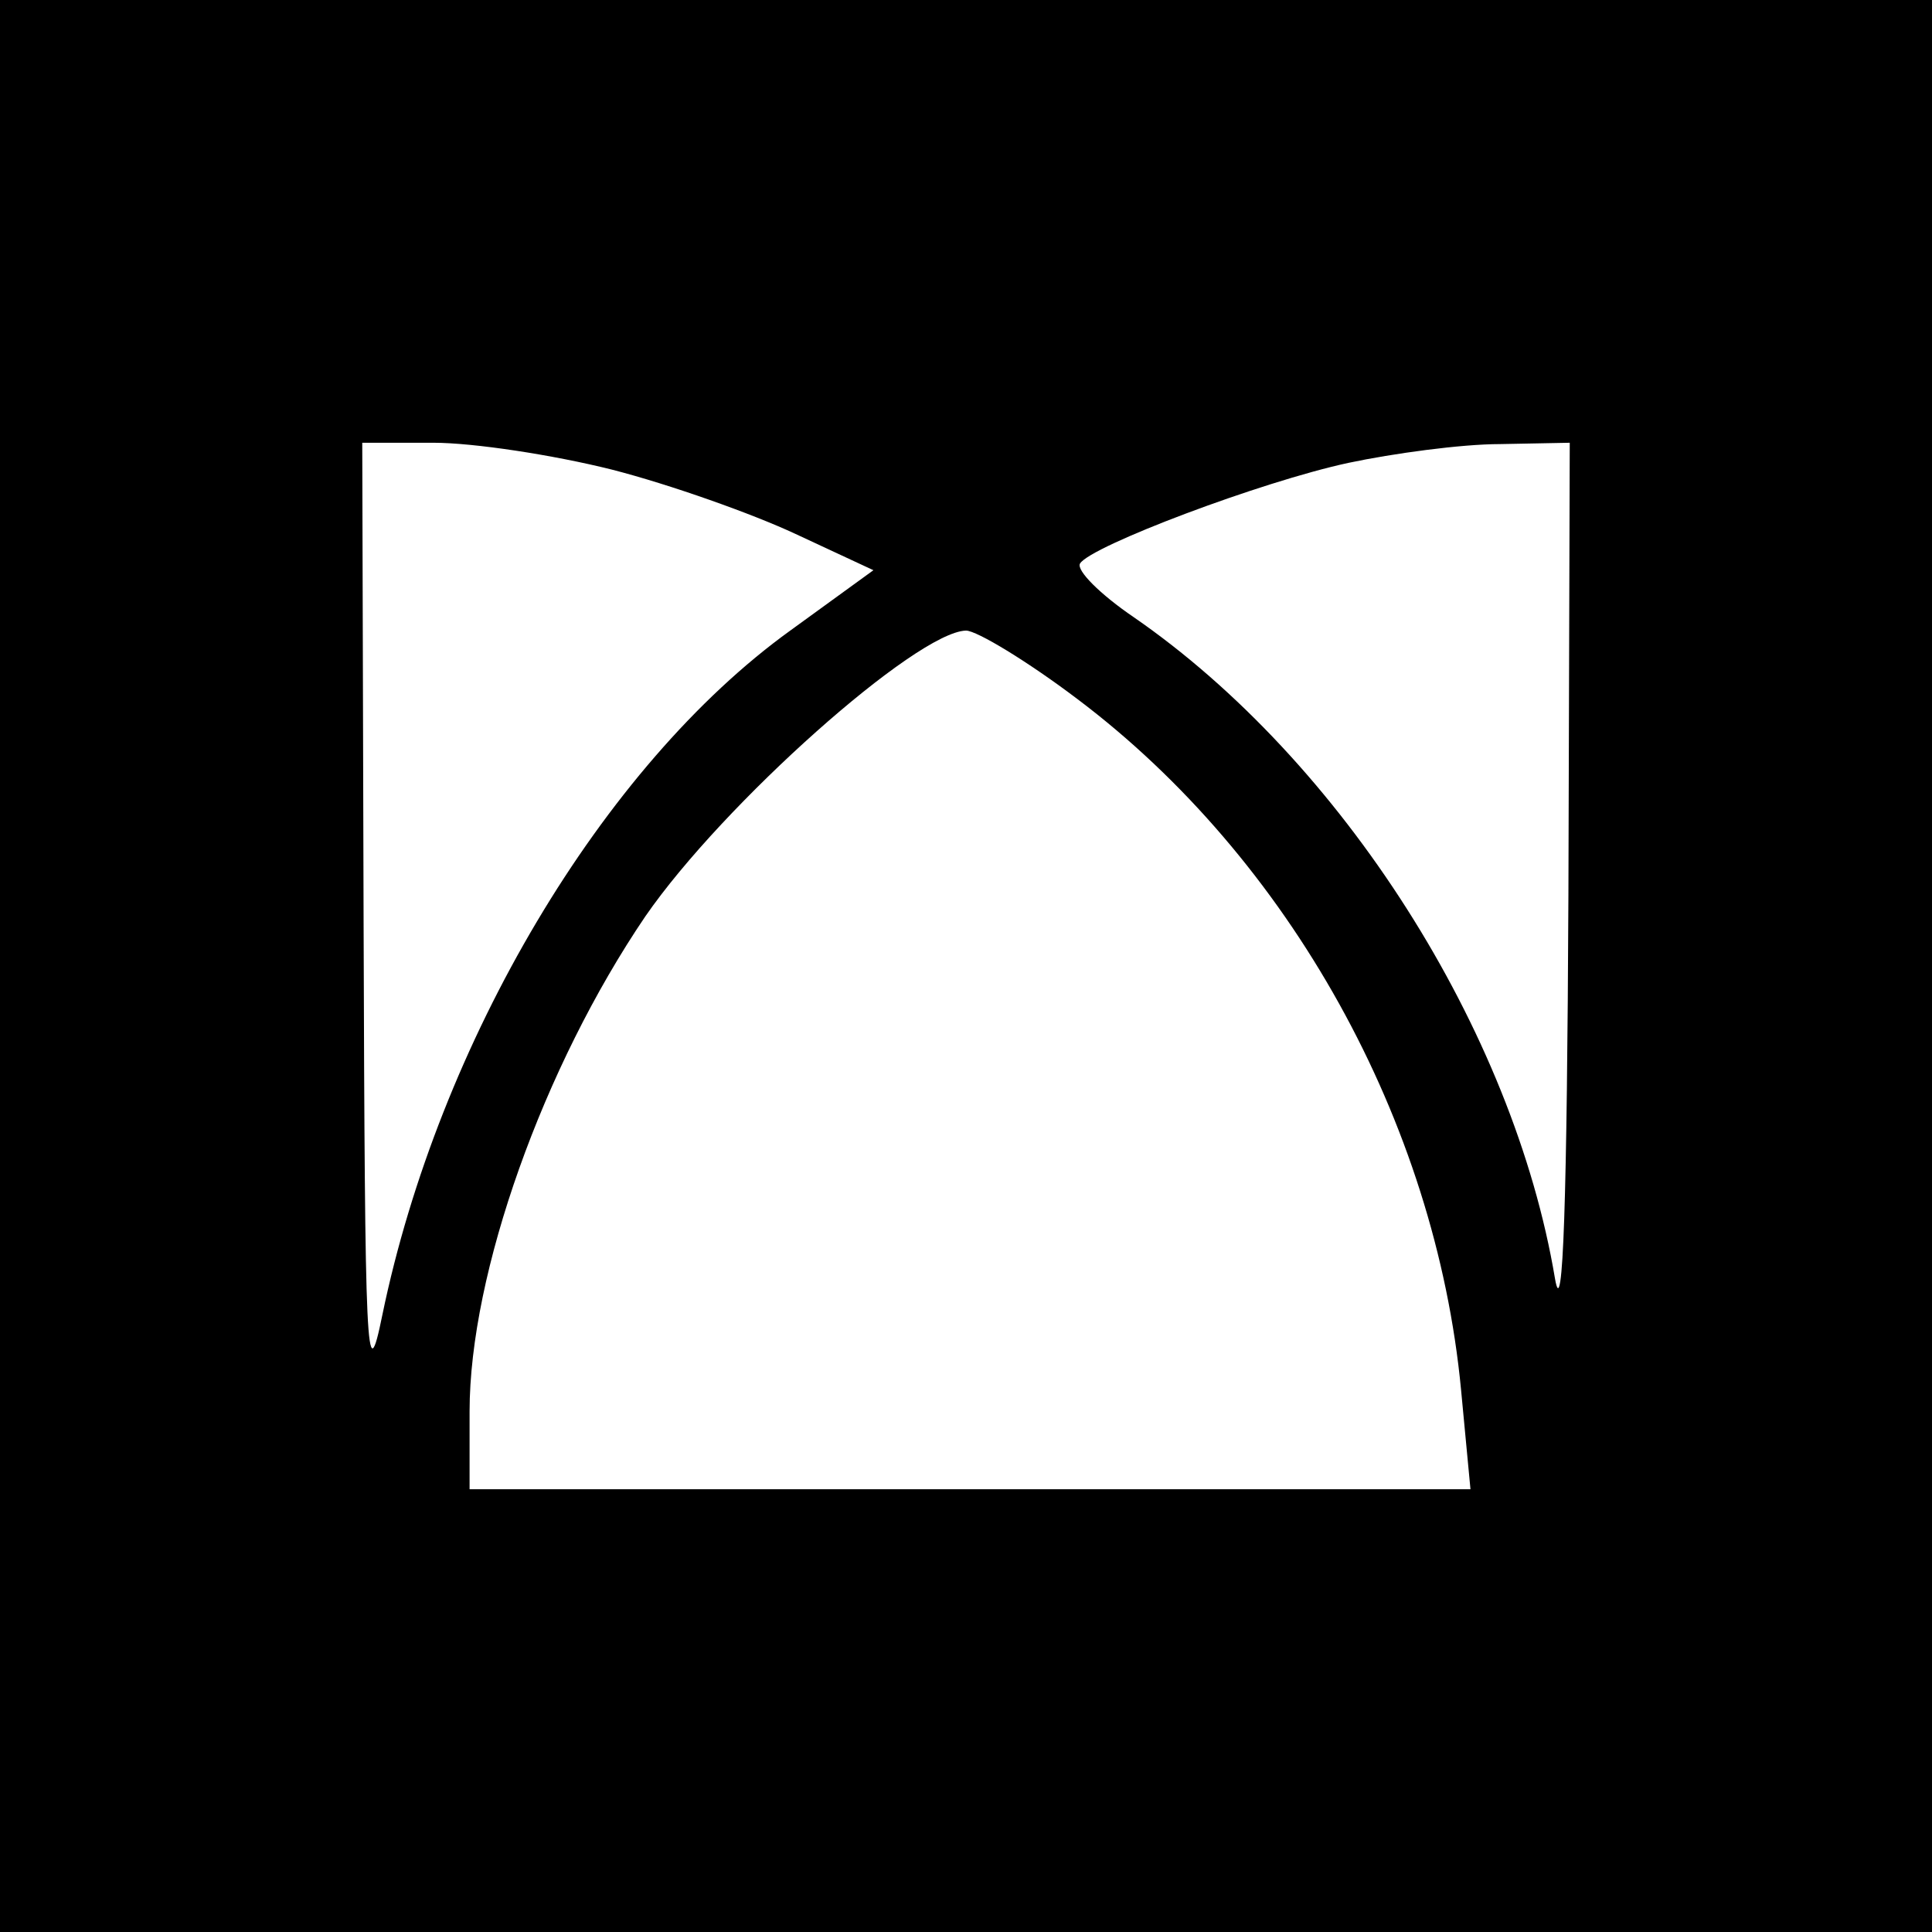
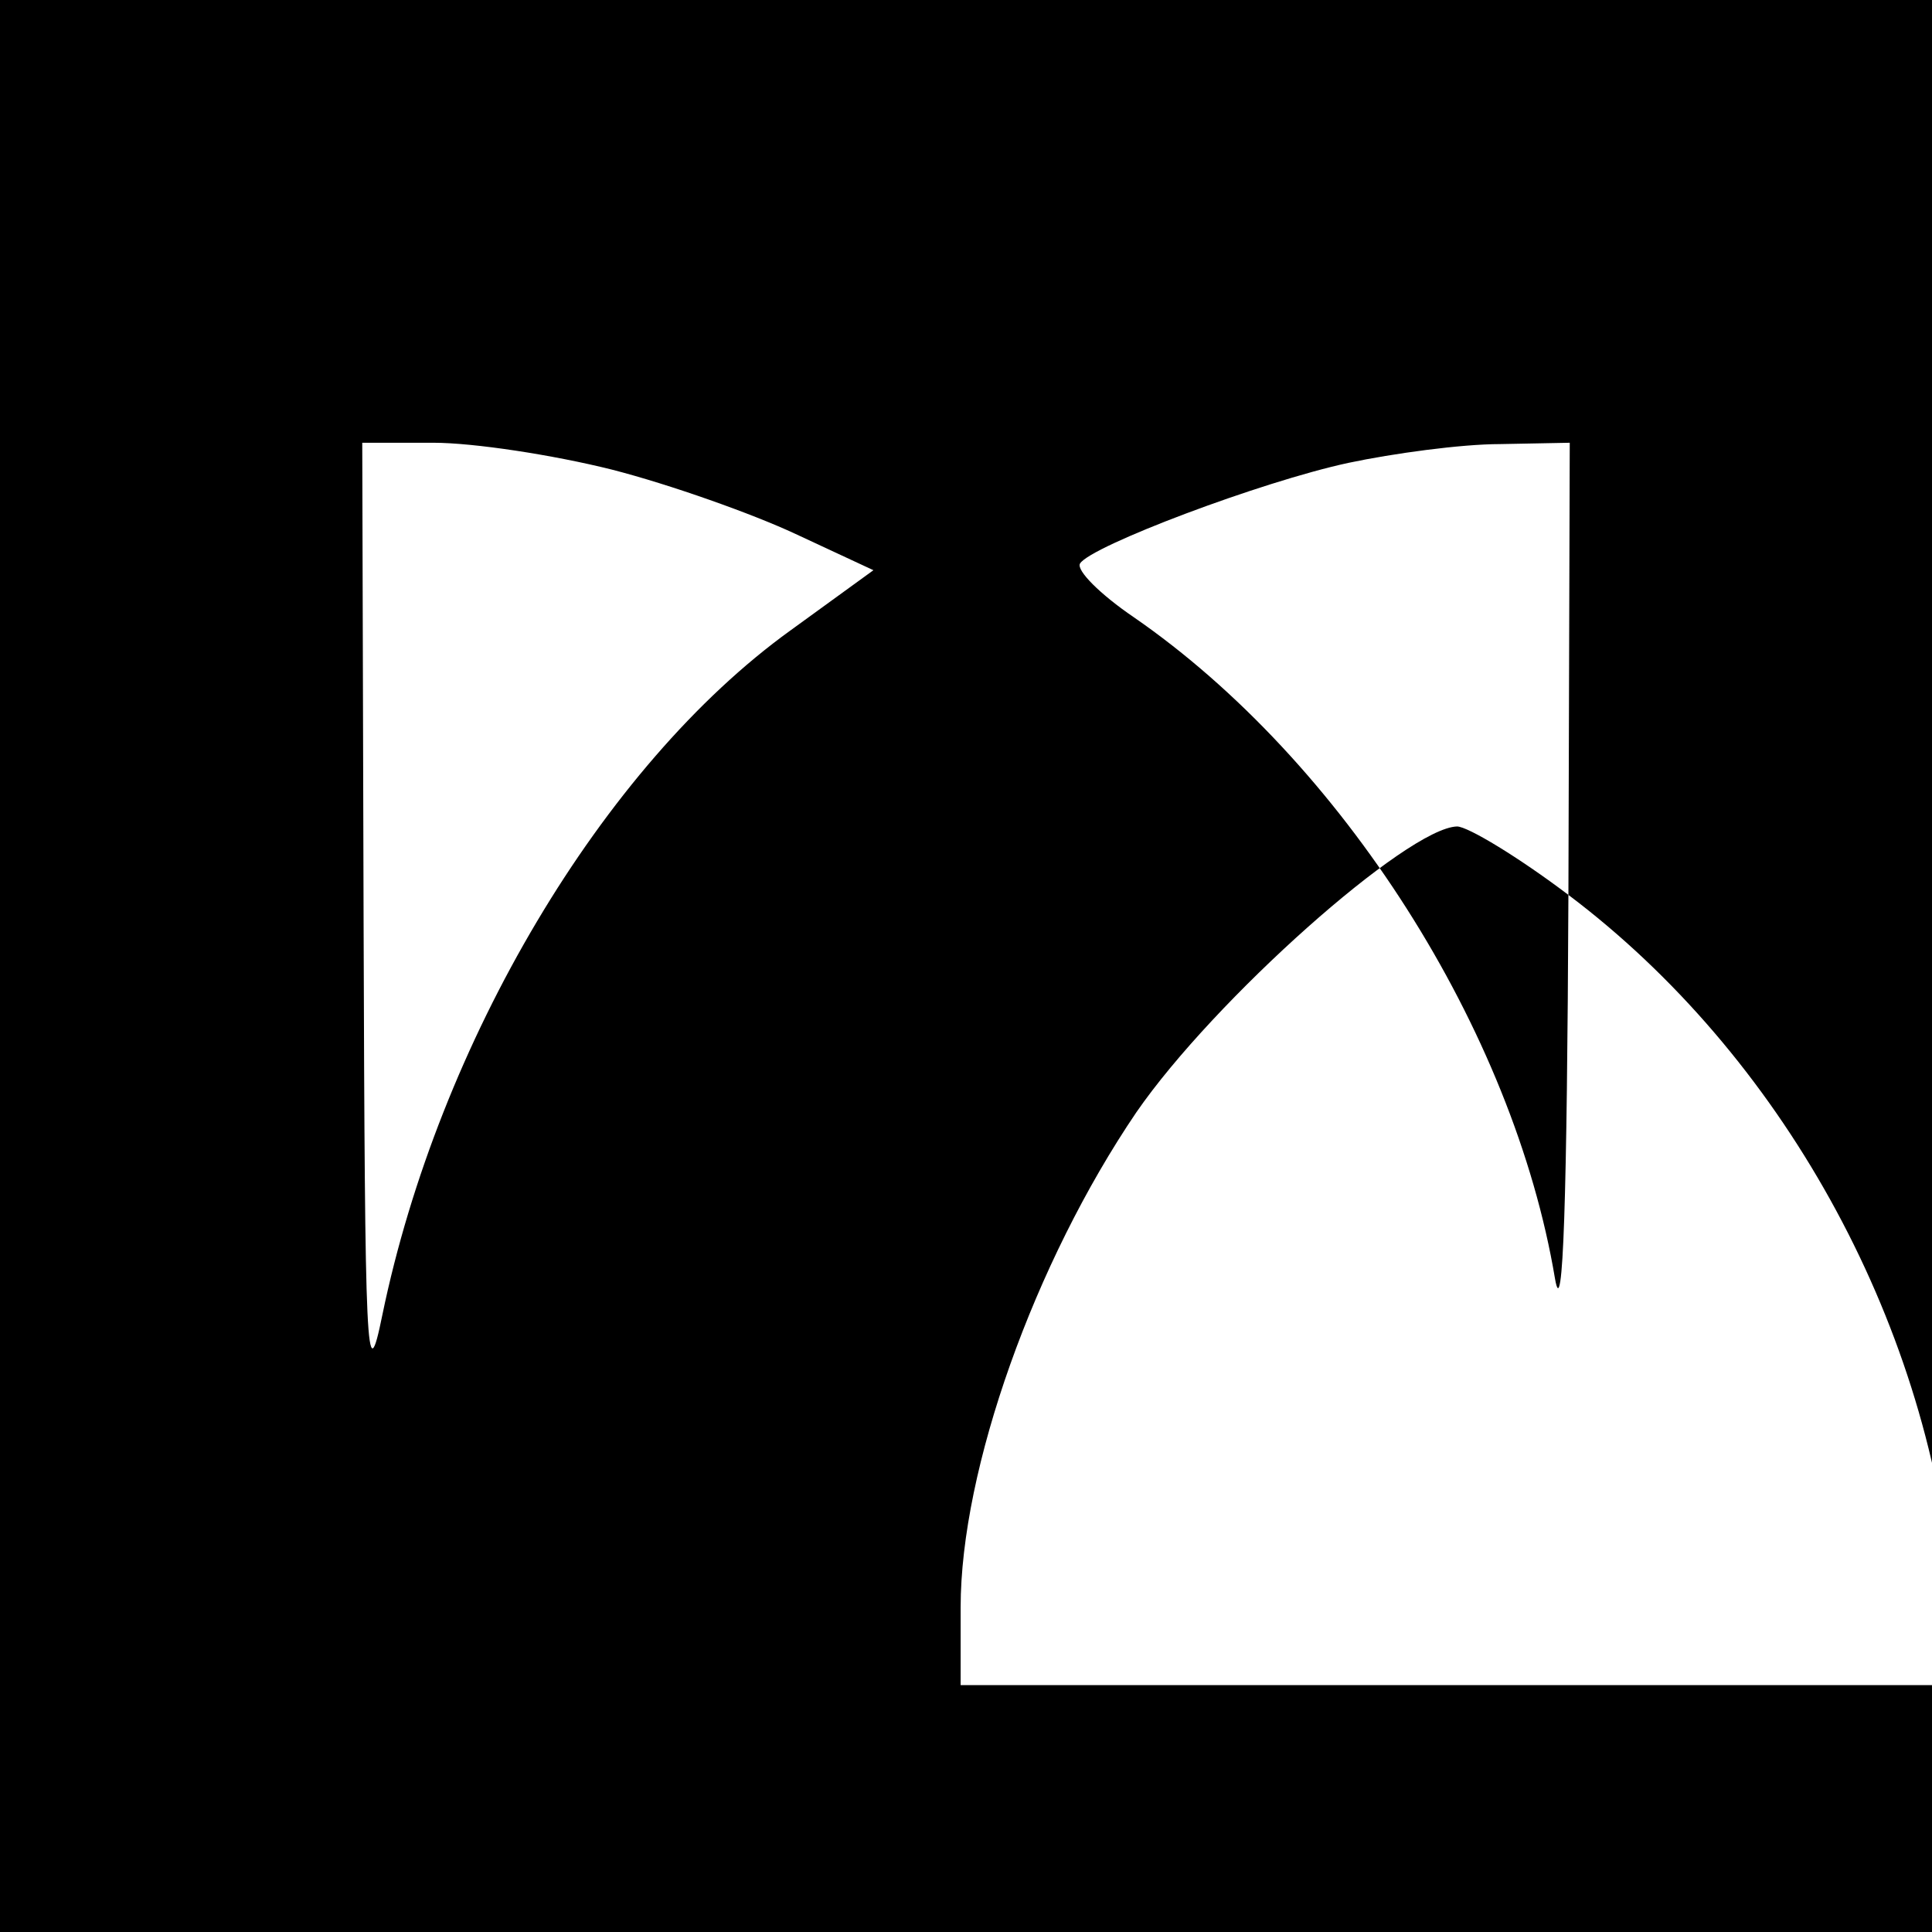
<svg xmlns="http://www.w3.org/2000/svg" version="1.0" width="144pt" height="144pt" viewBox="0 0 144 144" preserveAspectRatio="xMidYMid meet">
  <g transform="translate(0,144) scale(0.1,-0.1)" fill="#000000" stroke="none">
-     <path d="M0 720 l0 -720 720 0 720 0 0 720 0 720 -720 0 -720 0 0 -720z m456 370 c43 -11 105 -33 137 -48 l58 -27 -62 -45 c-140 -101 -262 -307 -304 -510 -12 -59 -13 -33 -14 293 l-1 357 53 0 c30 0 89 -9 133 -20z m713 -317 c-1 -227 -4 -321 -10 -286 -31 185 -159 386 -314 493 -25 17 -43 35 -40 40 8 13 135 61 200 75 33 7 84 14 113 14 l52 1 -1 -337z m-366 146 c158 -119 267 -315 286 -515 l7 -74 -373 0 -373 0 0 58 c0 103 55 257 131 369 58 84 202 212 239 213 8 0 46 -23 83 -51z" />
+     <path d="M0 720 l0 -720 720 0 720 0 0 720 0 720 -720 0 -720 0 0 -720z m456 370 c43 -11 105 -33 137 -48 l58 -27 -62 -45 c-140 -101 -262 -307 -304 -510 -12 -59 -13 -33 -14 293 l-1 357 53 0 c30 0 89 -9 133 -20z m713 -317 c-1 -227 -4 -321 -10 -286 -31 185 -159 386 -314 493 -25 17 -43 35 -40 40 8 13 135 61 200 75 33 7 84 14 113 14 l52 1 -1 -337z c158 -119 267 -315 286 -515 l7 -74 -373 0 -373 0 0 58 c0 103 55 257 131 369 58 84 202 212 239 213 8 0 46 -23 83 -51z" />
  </g>
</svg>